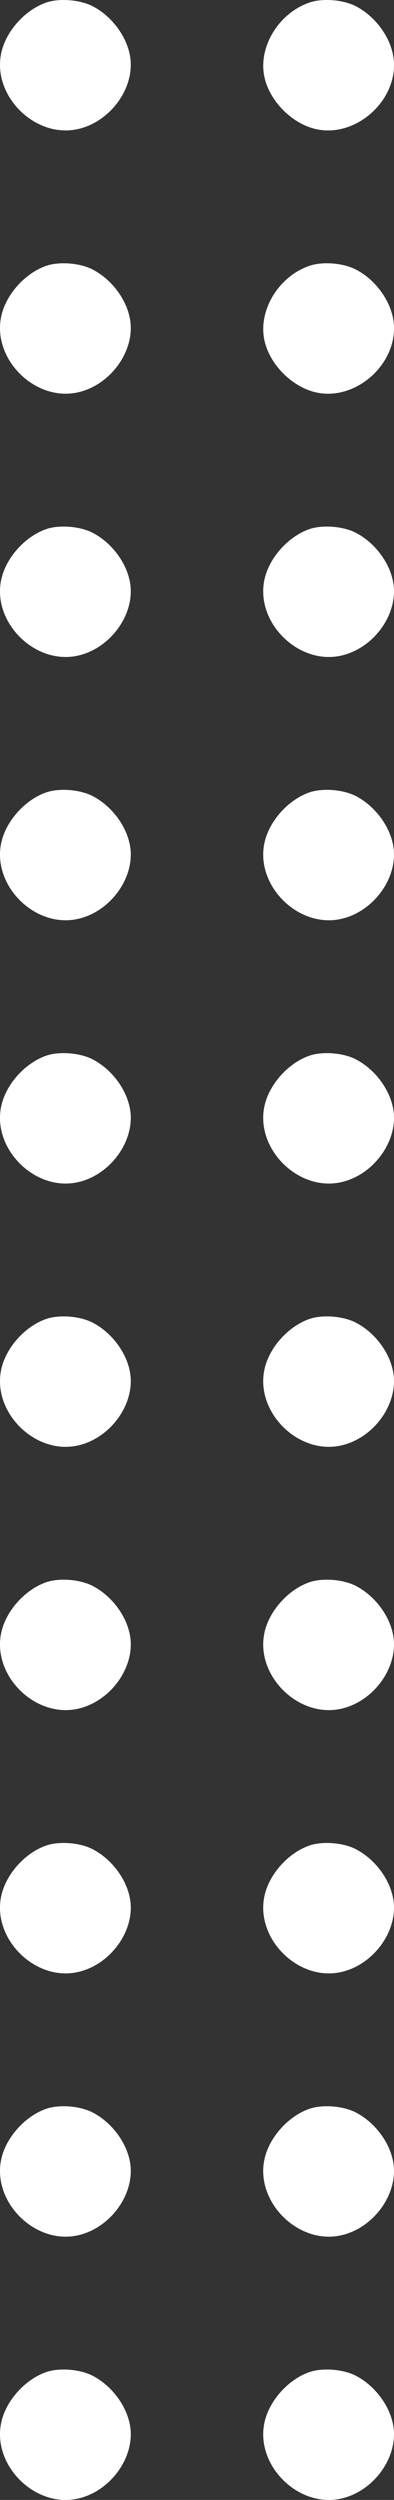
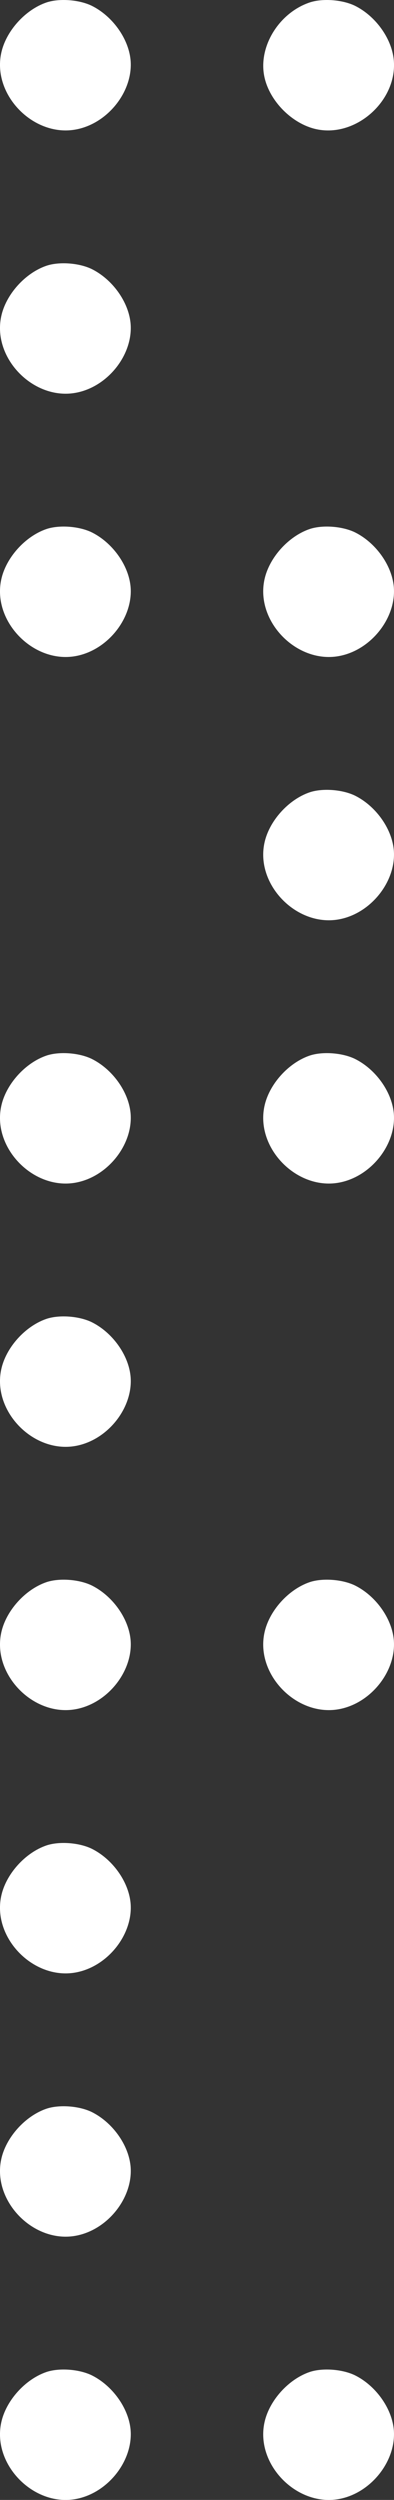
<svg xmlns="http://www.w3.org/2000/svg" version="1.1" x="0px" y="0px" viewBox="0 0 191.6 1215.4" style="enable-background: new 0 0 191.6 1215.4" xml:space="preserve">
  <rect x="0" y="0" width="191.6" height="1215.4" fill="#333333" stroke="none" />
  <g fill="white" transform="translate(0,1280) scale(0.1,-0.1)">
    <path d="M227.7,12788.6c-105-35-200-141-222-248c-43-206,163-412,369-369c155,32,275,190,260,339c-11,105-90,213-190,262        C383.7,12801.6,289.7,12808.6,227.7,12788.6z" />
    <path d="M1507.7,12788.6c-151-50-253-216-222-362c25-119,136-230,254-255c194-41,395,142,375,339c-11,105-90,213-190,262        C1663.7,12801.6,1569.7,12808.6,1507.7,12788.6z" />
    <path d="M227.7,11508.6c-105-35-200-141-222-248c-43-206,163-412,369-369c155,32,275,190,260,339c-11,105-90,213-190,262        C383.7,11521.6,289.7,11528.6,227.7,11508.6z" />
-     <path d="M1507.7,11508.6c-151-50-253-216-222-362c25-119,136-230,254-255c194-41,395,142,375,339c-11,105-90,213-190,262        C1663.7,11521.6,1569.7,11528.6,1507.7,11508.6z" />
    <path d="M227.7,10228.6c-105-35-200-141-222-248c-43-206,163-412,369-369c155,32,275,190,260,339c-11,105-90,213-190,262        C383.7,10241.6,289.7,10248.6,227.7,10228.6z" />
    <path d="M1507.7,10228.6c-105-35-200-141-222-248c-43-206,163-412,369-369c155,32,275,190,260,339c-11,105-90,213-190,262        C1663.7,10241.6,1569.7,10248.6,1507.7,10228.6z" />
-     <path d="M227.7,8948.6c-105-35-200-141-222-248c-43-206,163-412,369-369c155,32,275,190,260,339c-11,105-90,213-190,262        C383.7,8961.6,289.7,8968.6,227.7,8948.6z" />
    <path d="M1507.7,8948.6c-105-35-200-141-222-248c-43-206,163-412,369-369c155,32,275,190,260,339c-11,105-90,213-190,262        C1663.7,8961.6,1569.7,8968.6,1507.7,8948.6z" />
    <path d="M227.7,7668.6c-105-35-200-141-222-248c-43-206,163-412,369-369c155,32,275,190,260,339c-11,105-90,213-190,262        C383.7,7681.6,289.7,7688.6,227.7,7668.6z" />
    <path d="M1507.7,7668.6c-105-35-200-141-222-248c-43-206,163-412,369-369c155,32,275,190,260,339c-11,105-90,213-190,262        C1663.7,7681.6,1569.7,7688.6,1507.7,7668.6z" />
    <path d="M227.7,6388.6c-105-35-200-141-222-248c-43-206,163-412,369-369c155,32,275,190,260,339c-11,105-90,213-190,262        C383.7,6401.6,289.7,6408.6,227.7,6388.6z" />
-     <path d="M1507.7,6388.6c-105-35-200-141-222-248c-43-206,163-412,369-369c155,32,275,190,260,339c-11,105-90,213-190,262        C1663.7,6401.6,1569.7,6408.6,1507.7,6388.6z" />
    <path d="M227.7,5108.6c-105-35-200-141-222-248c-43-206,163-412,369-369c155,32,275,190,260,339c-11,105-90,213-190,262        C383.7,5121.6,289.7,5128.6,227.7,5108.6z" />
    <path d="M1507.7,5108.6c-105-35-200-141-222-248c-43-206,163-412,369-369c155,32,275,190,260,339c-11,105-90,213-190,262        C1663.7,5121.6,1569.7,5128.6,1507.7,5108.6z" />
    <path d="M227.7,3828.6c-105-35-200-141-222-248c-43-206,163-412,369-369c155,32,275,190,260,339c-11,105-90,213-190,262        C383.7,3841.6,289.7,3848.6,227.7,3828.6z" />
-     <path d="M1507.7,3828.6c-105-35-200-141-222-248c-43-206,163-412,369-369c155,32,275,190,260,339c-11,105-90,213-190,262        C1663.7,3841.6,1569.7,3848.6,1507.7,3828.6z" />
    <path d="M227.7,2548.6c-105-35-200-141-222-248c-43-206,163-412,369-369c155,32,275,190,260,339c-11,105-90,213-190,262        C383.7,2561.6,289.7,2568.6,227.7,2548.6z" />
-     <path d="M1507.7,2548.6c-105-35-200-141-222-248c-43-206,163-412,369-369c155,32,275,190,260,339c-11,105-90,213-190,262        C1663.7,2561.6,1569.7,2568.6,1507.7,2548.6z" />
    <path d="M227.7,1268.6c-105-35-200-141-222-248c-43-206,163-412,369-369c155,32,275,190,260,339c-11,105-90,213-190,262        C383.7,1281.6,289.7,1288.6,227.7,1268.6z" />
    <path d="M1507.7,1268.6c-105-35-200-141-222-248c-43-206,163-412,369-369c155,32,275,190,260,339c-11,105-90,213-190,262        C1663.7,1281.6,1569.7,1288.6,1507.7,1268.6z" />
  </g>
</svg>